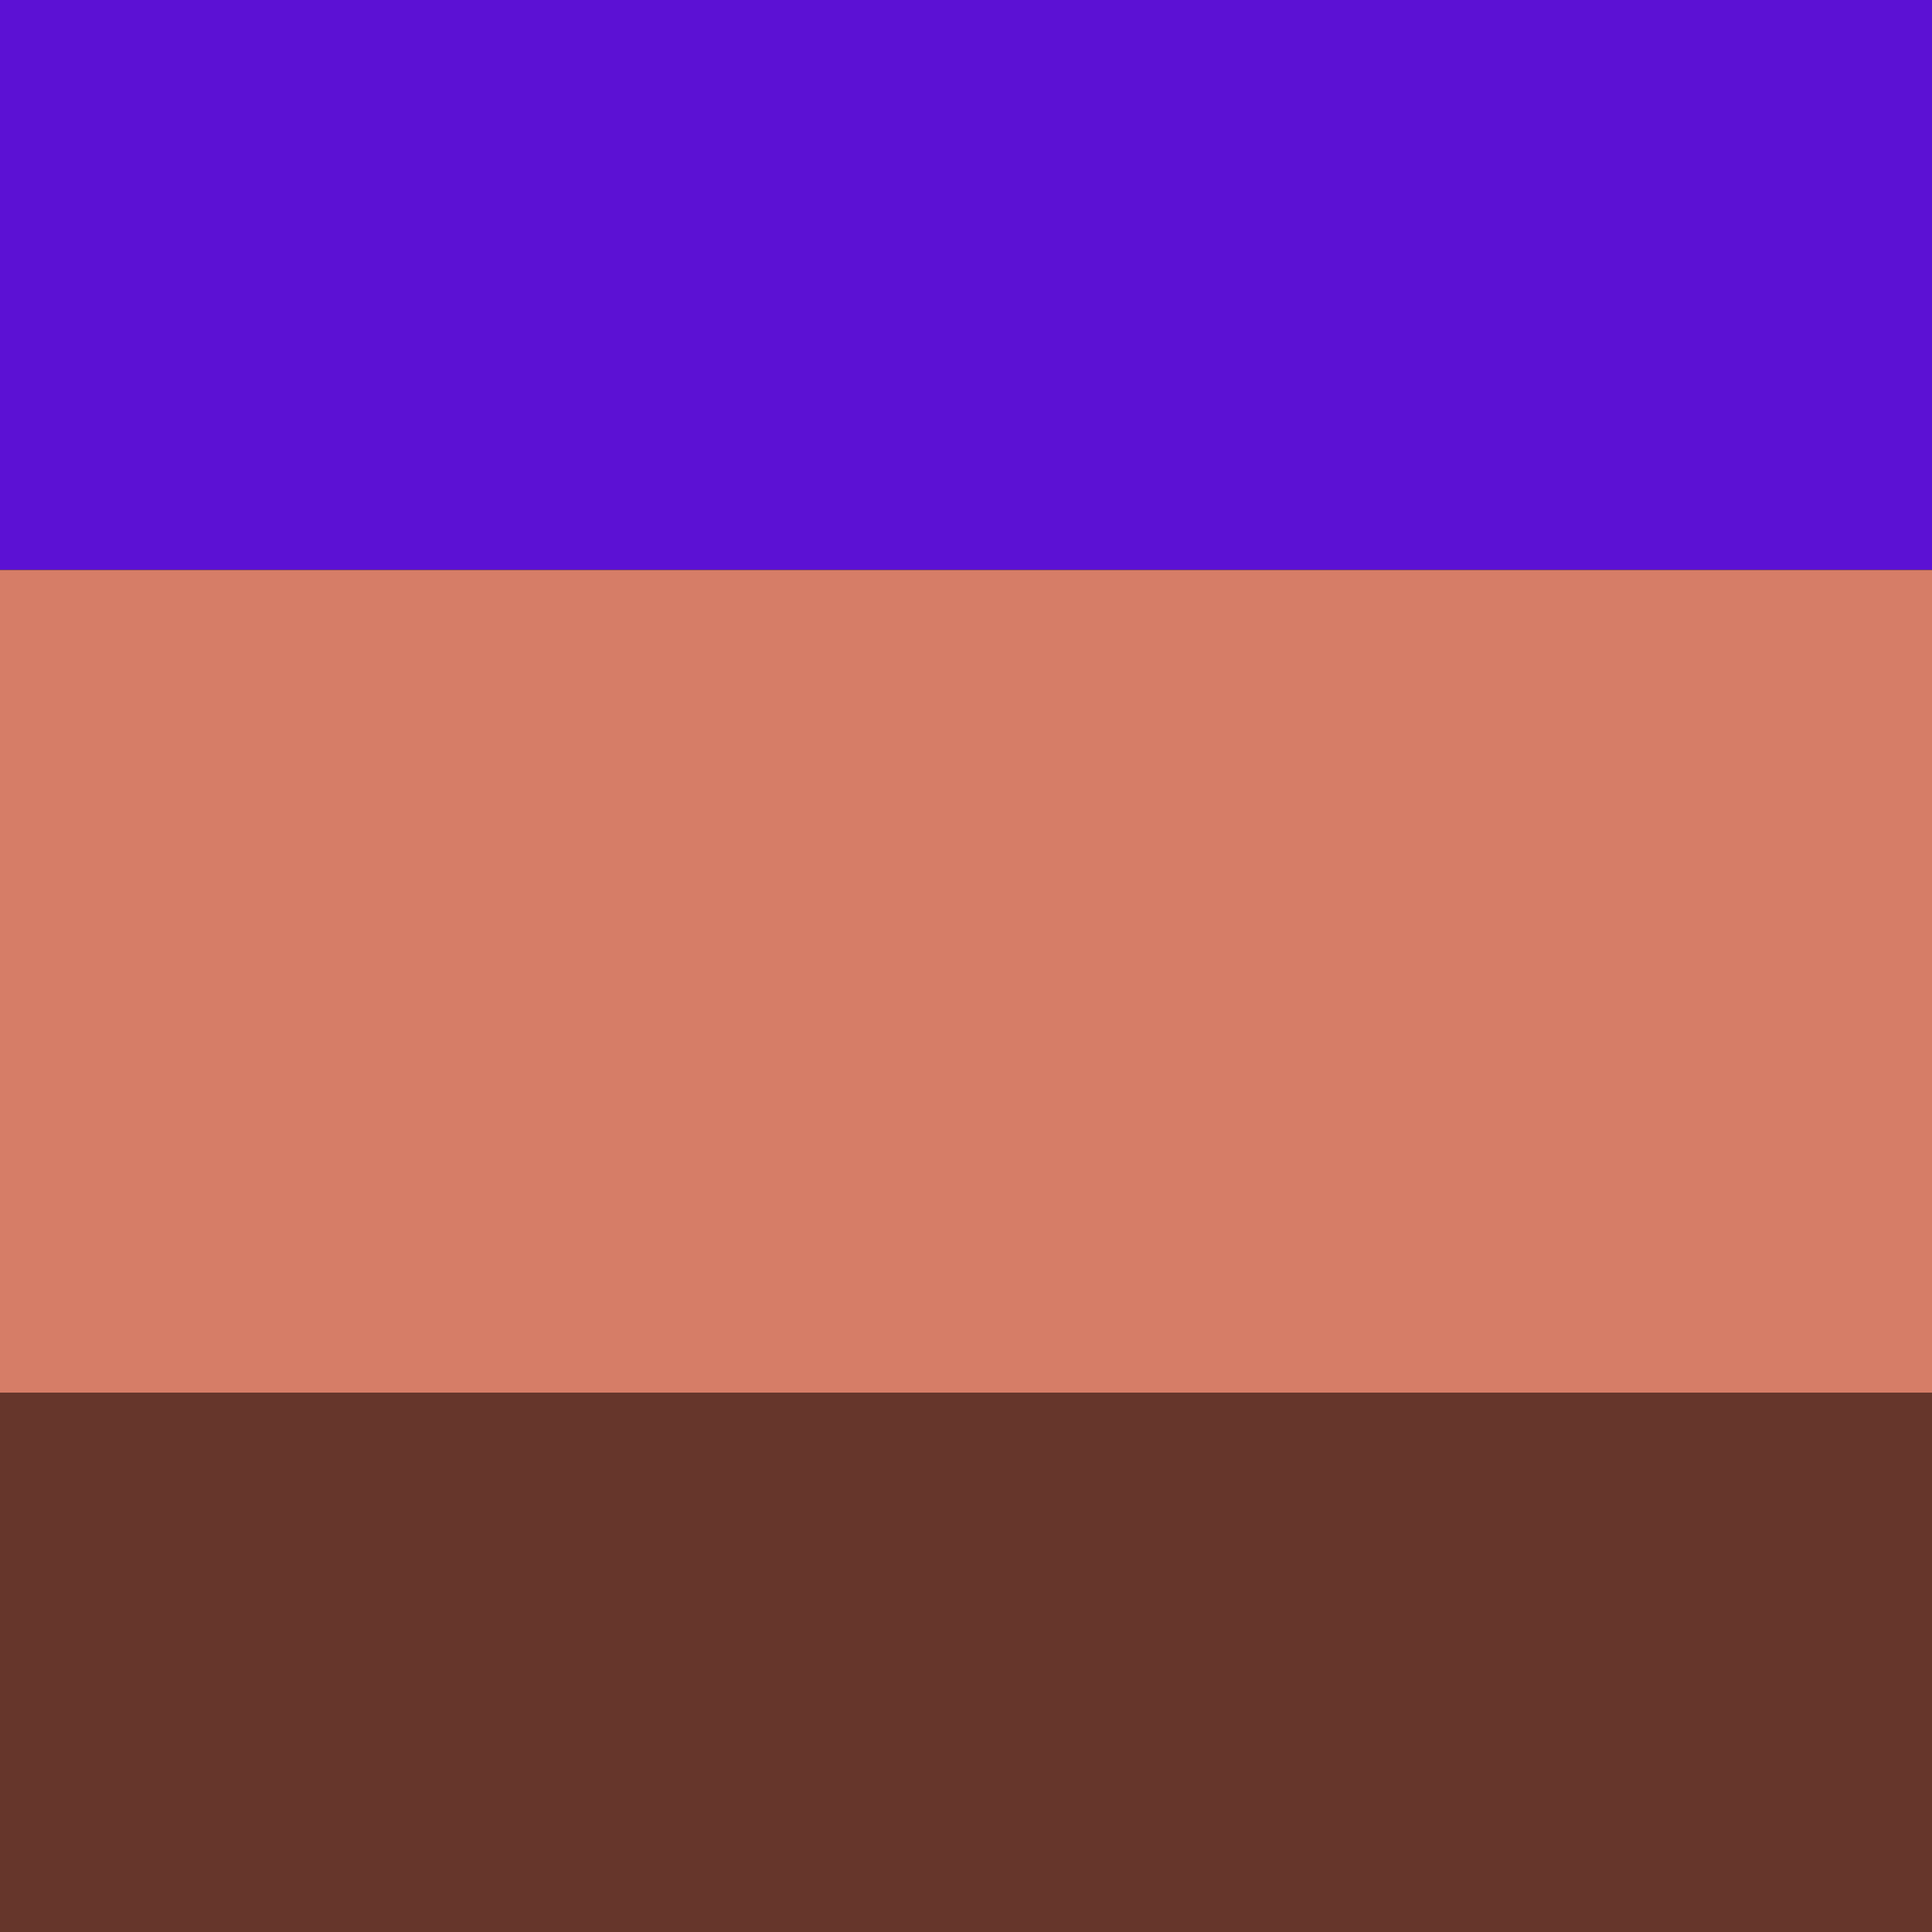
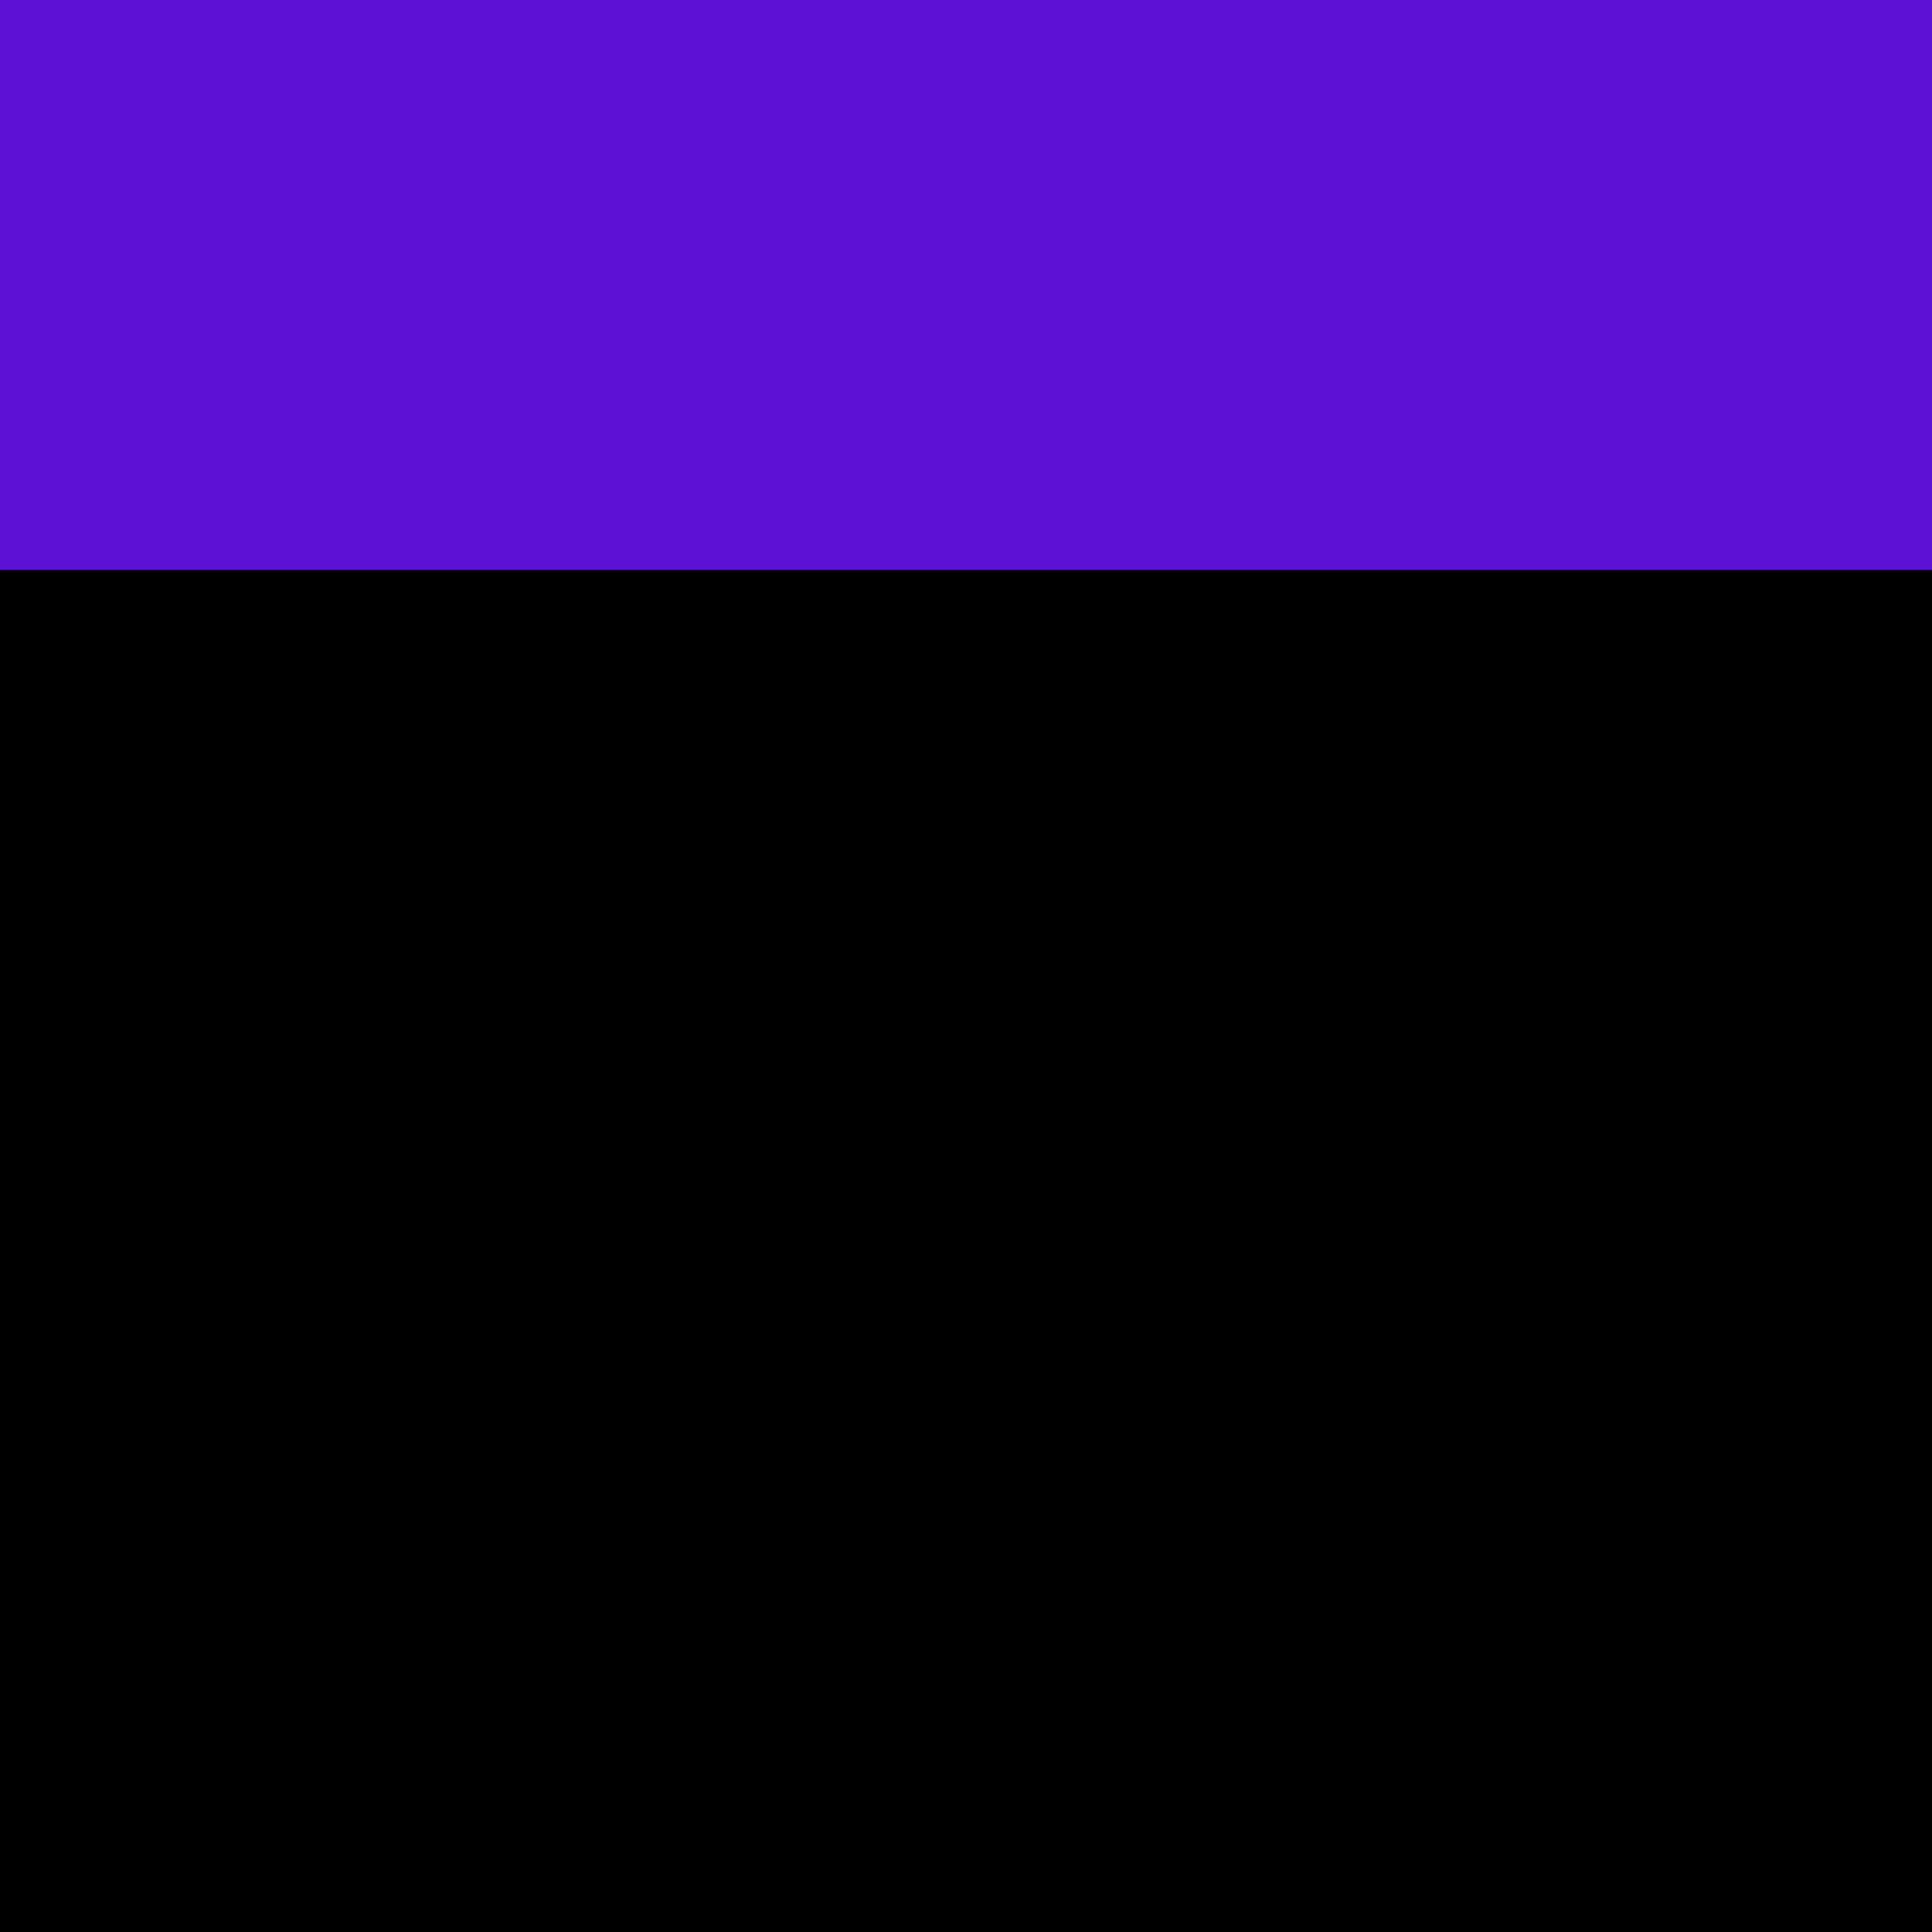
<svg xmlns="http://www.w3.org/2000/svg" preserveAspectRatio="xMinYMin meet" viewBox="0 0 1000 1000">
  <rect width="100%" height="100%" fill="black" />
  <style>.base { font-family: monospace; font-size: 30px;}</style>
  <rect x="0" y="0" width="100%" height="295" fill="#5c11d4" />
-   <rect x="0" y="295" width="100%" height="426" fill="#d67d67" />
-   <rect x="0" y="721" width="100%" height="279" fill="#66362b" />
</svg>